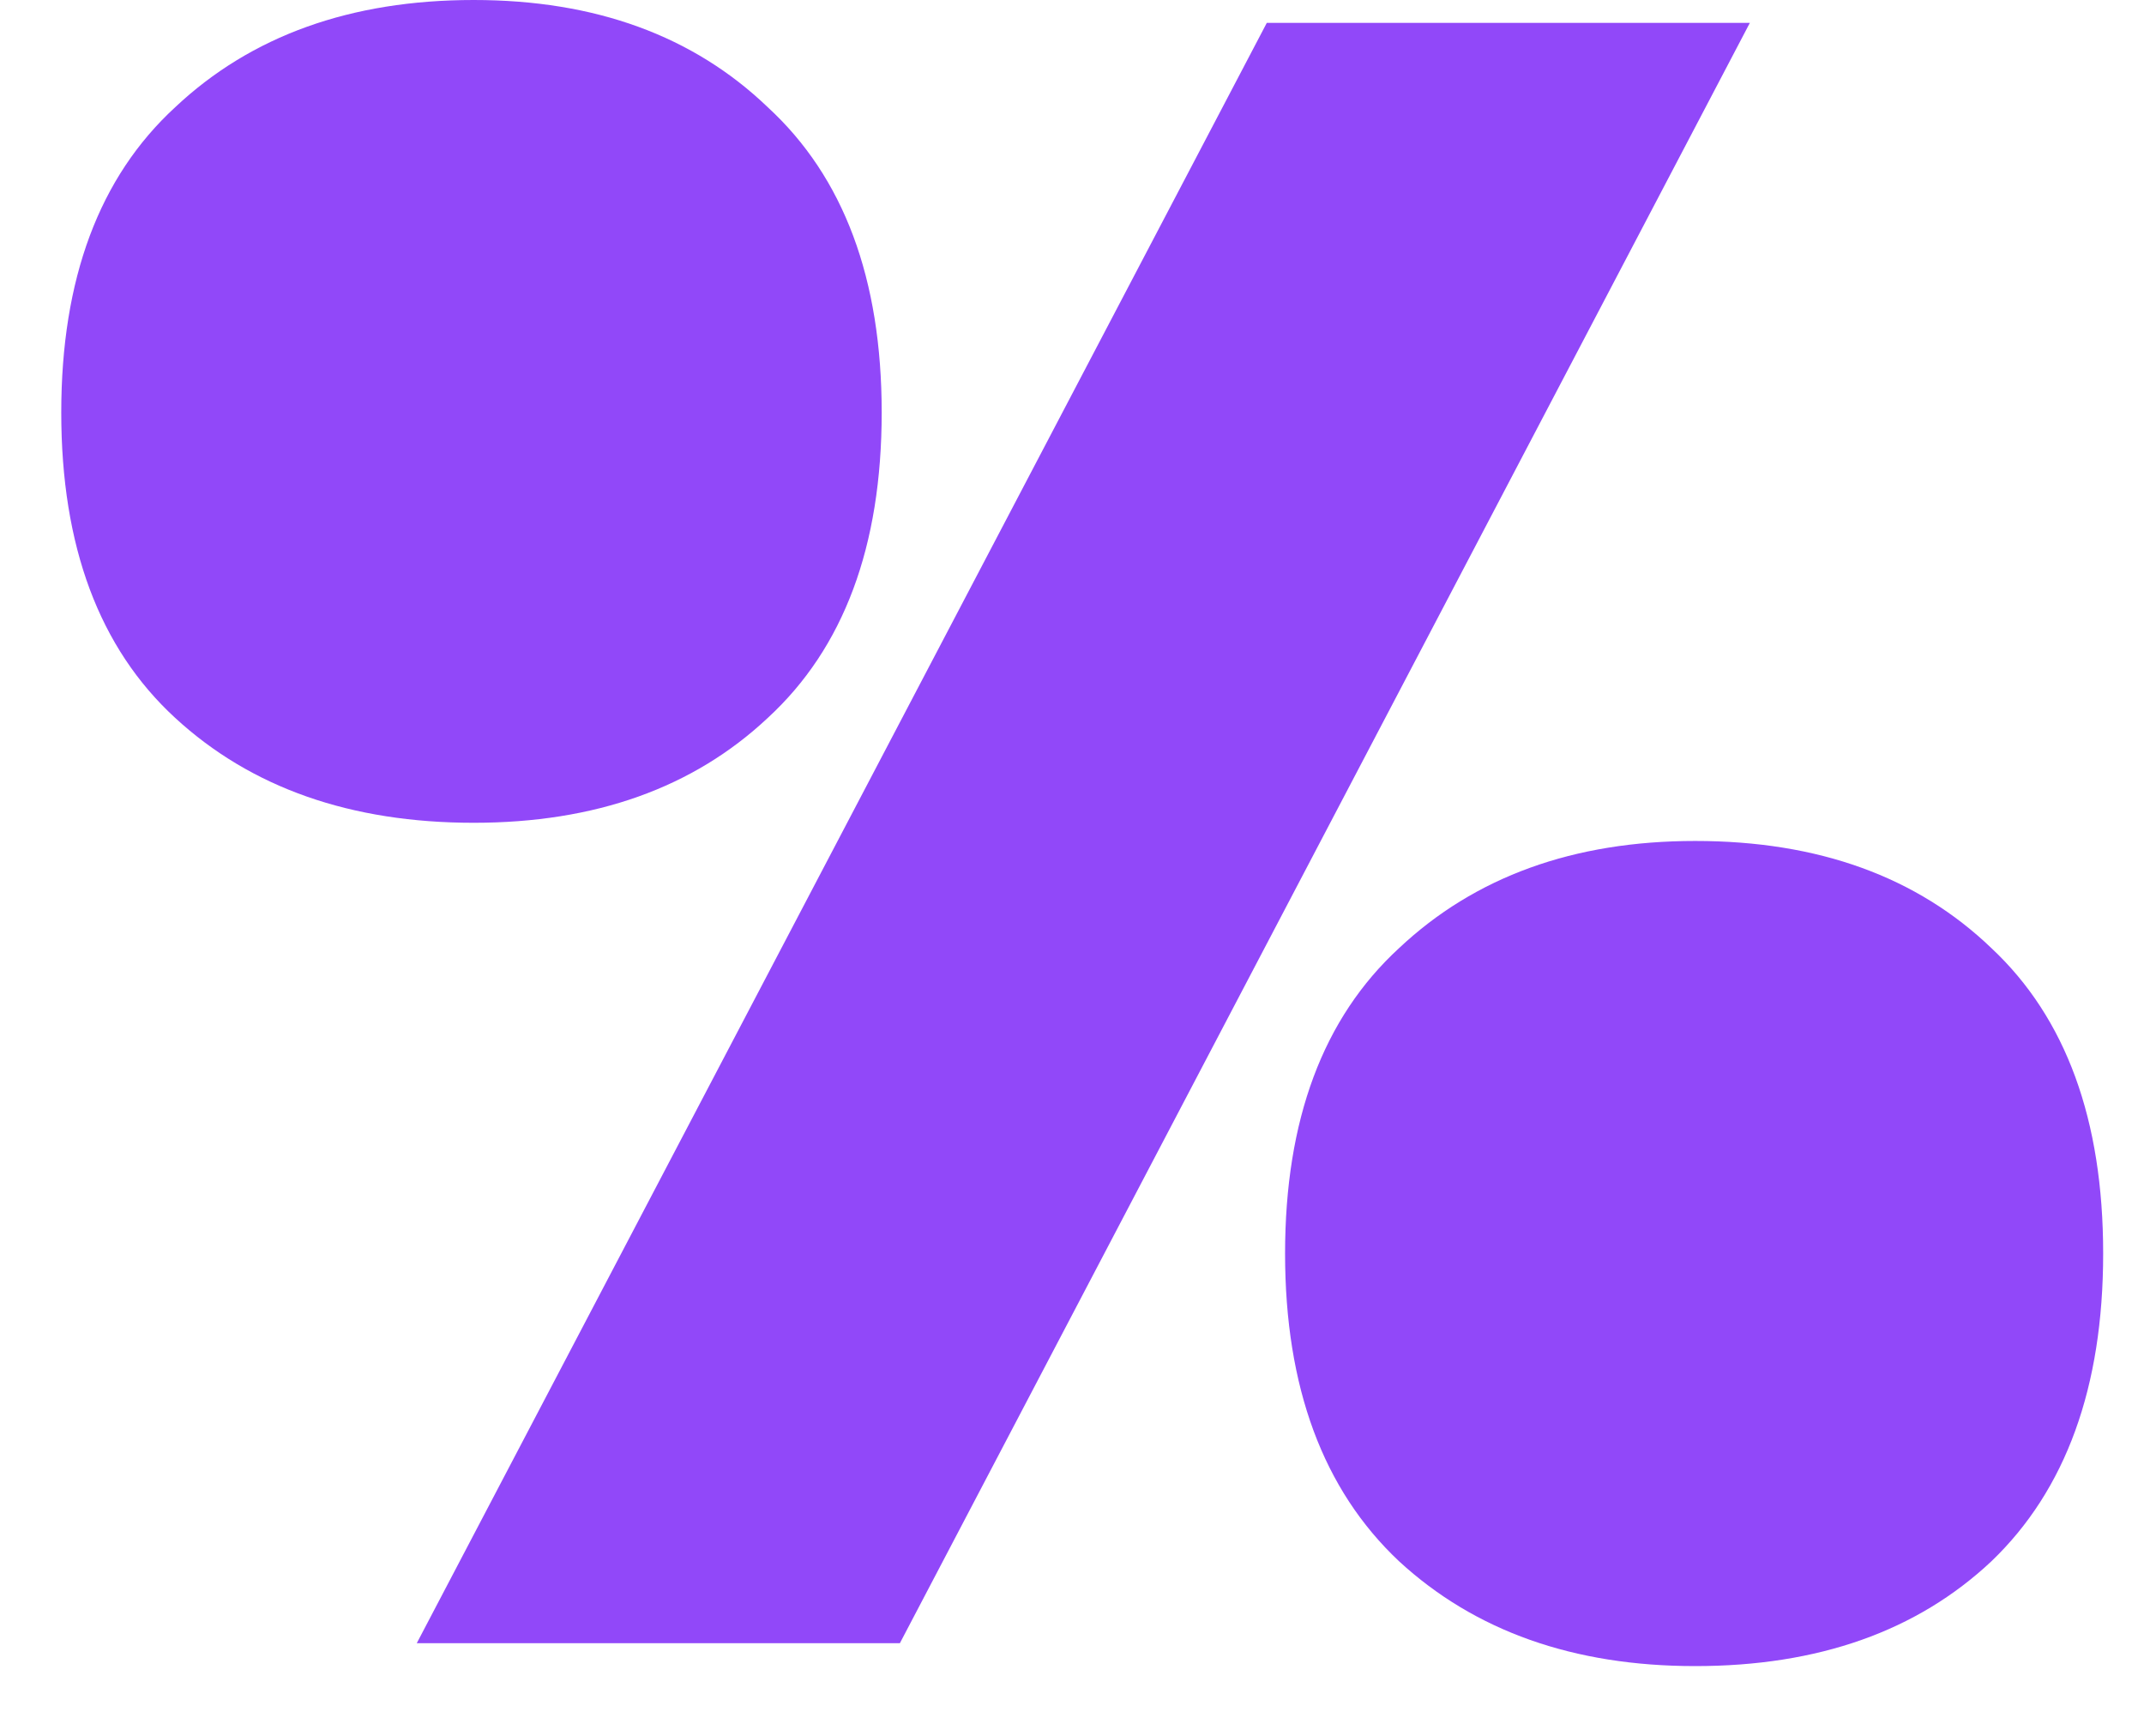
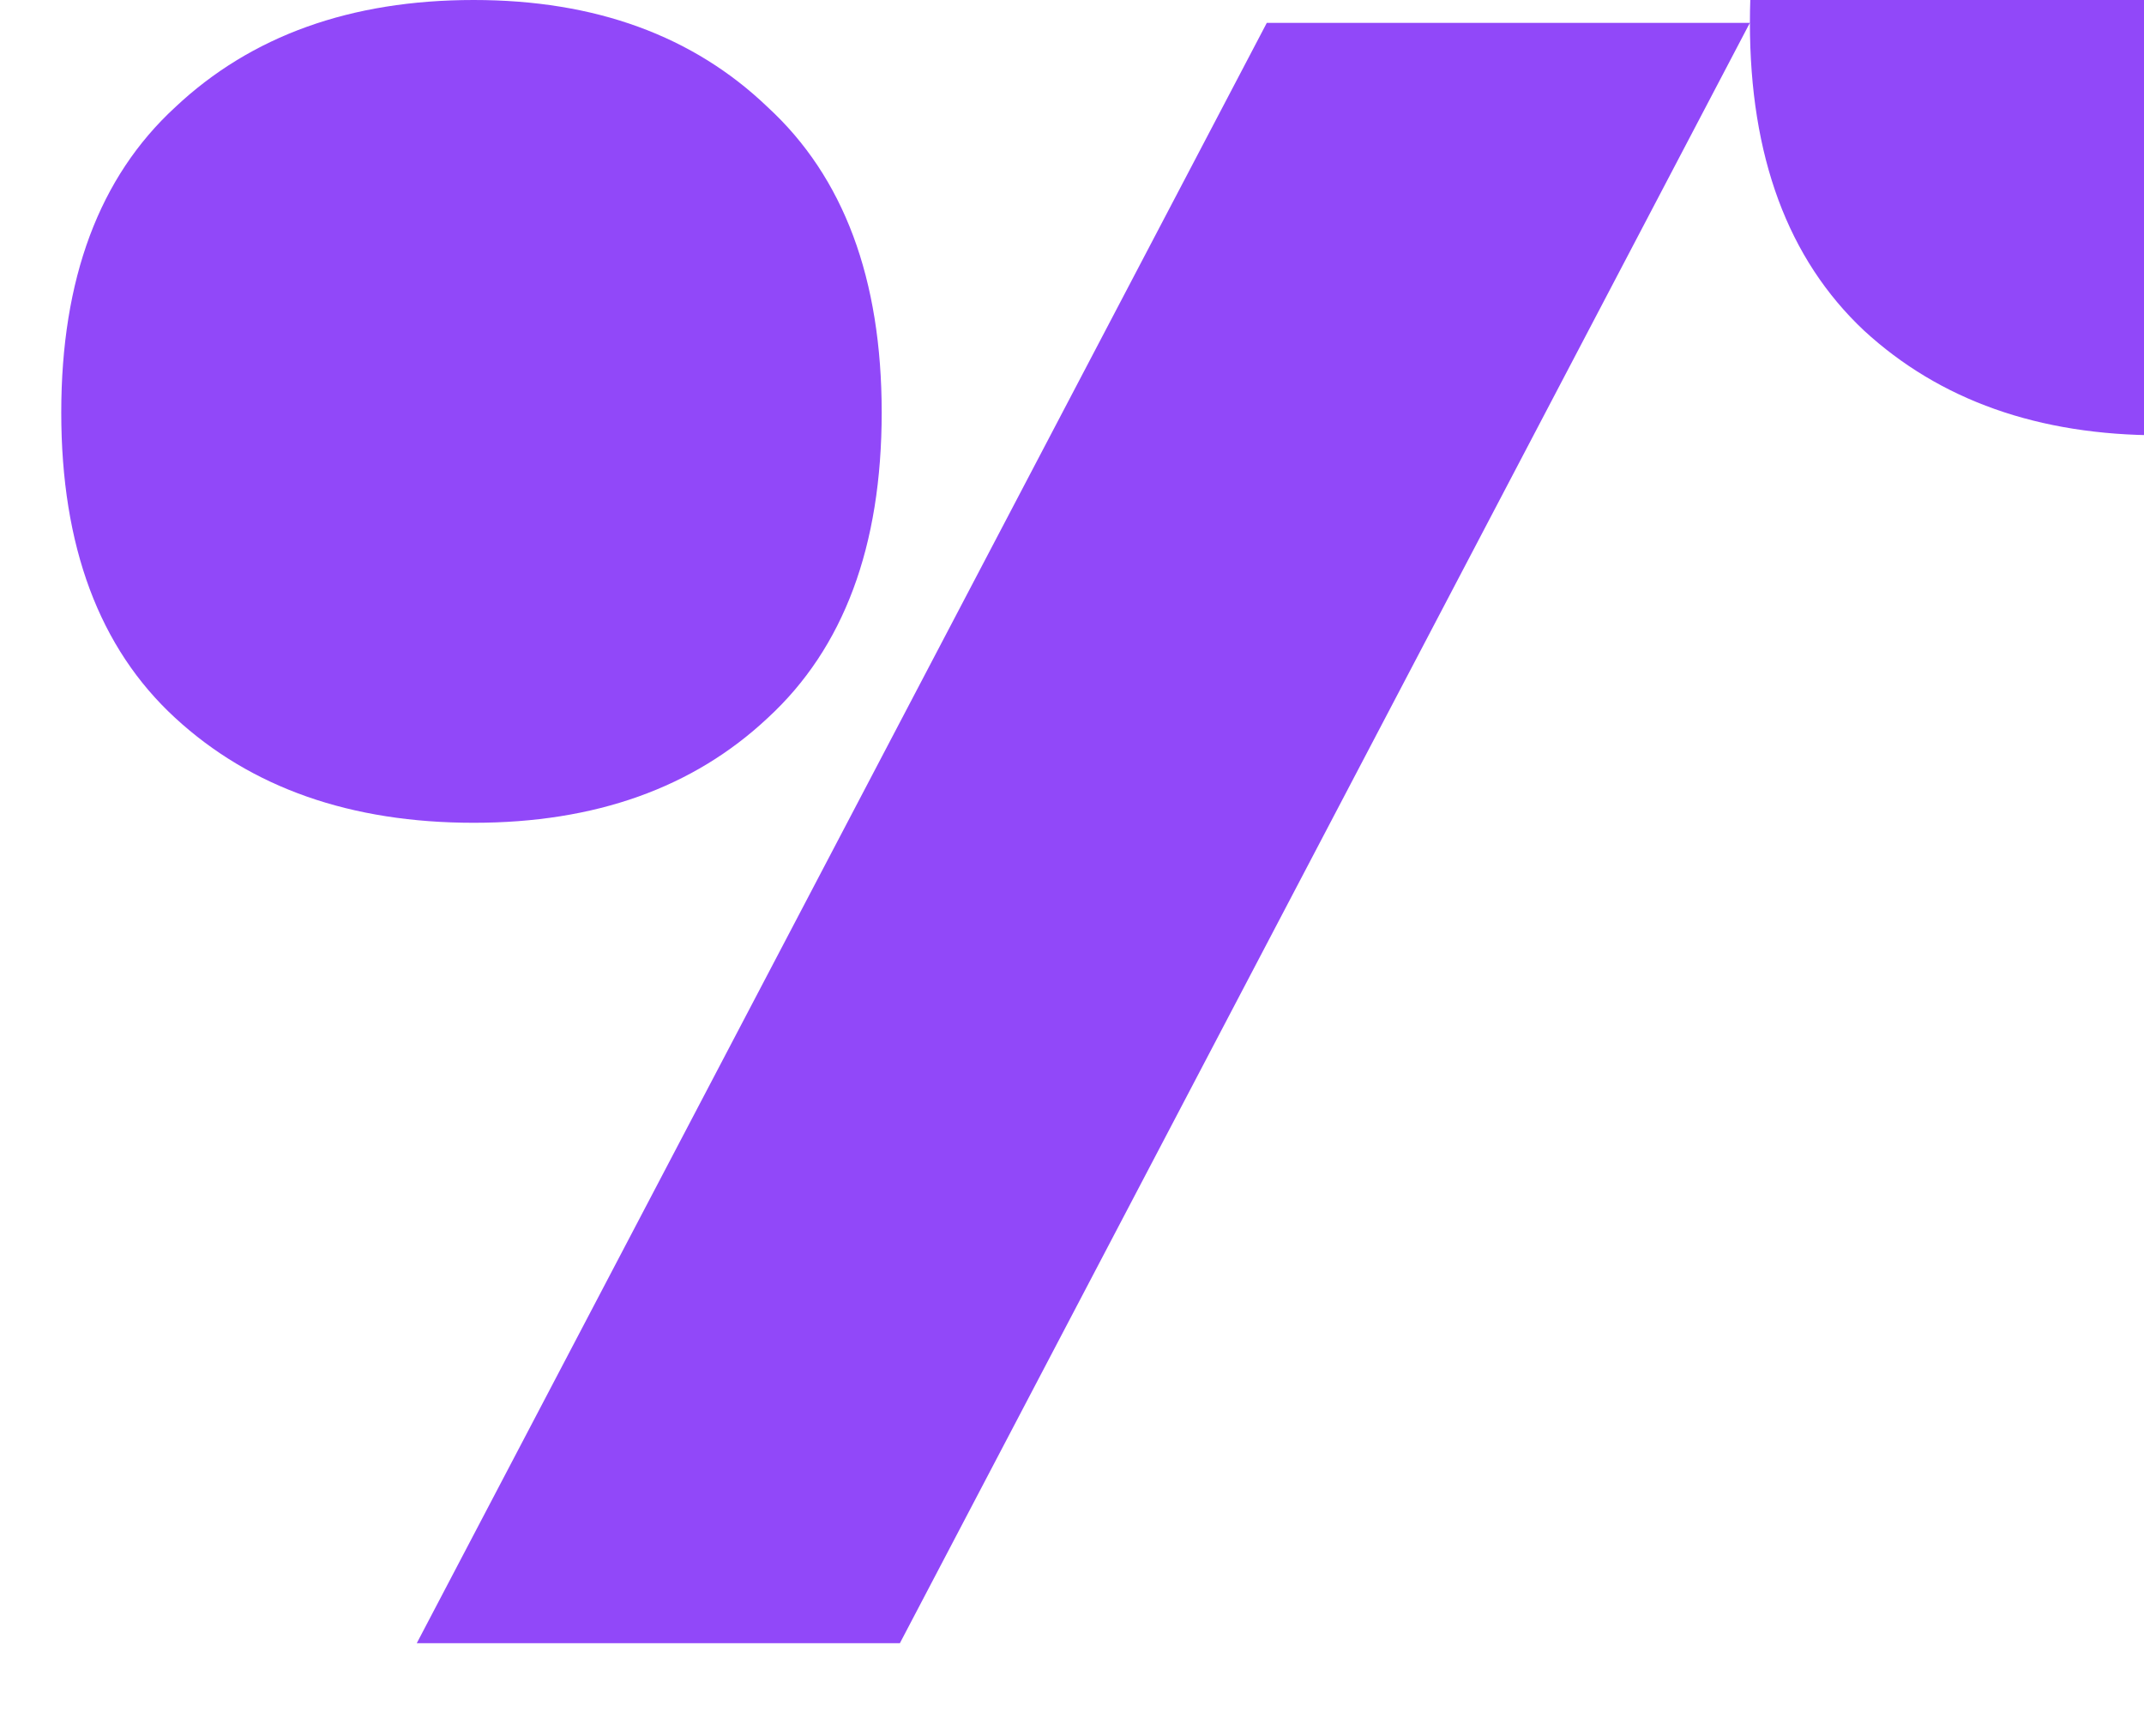
<svg xmlns="http://www.w3.org/2000/svg" width="21" height="17" fill="none">
-   <path d="M.6 4.04c0-1.31.372-2.306 1.116-2.99C2.46.35 3.435 0 4.64 0c1.19 0 2.15.35 2.88 1.05.744.684 1.116 1.68 1.116 2.99 0 1.31-.372 2.307-1.116 2.991-.73.685-1.69 1.027-2.88 1.027-1.205 0-2.18-.342-2.924-1.027C.972 6.347.6 5.35.6 4.041zM17.14.223l-8.326 15.87H4.082L12.408.224h4.732zm-4.553 12.054c0-1.31.372-2.307 1.116-2.991.744-.7 1.711-1.05 2.901-1.05 1.206 0 2.173.35 2.902 1.05.73.684 1.094 1.681 1.094 2.99 0 1.31-.365 2.315-1.094 3.014-.729.685-1.696 1.027-2.902 1.027-1.19 0-2.157-.342-2.901-1.027-.744-.7-1.116-1.704-1.116-3.013z" fill="#9148F9" />
+   <path d="M.6 4.04c0-1.31.372-2.306 1.116-2.99C2.46.35 3.435 0 4.64 0c1.19 0 2.15.35 2.88 1.05.744.684 1.116 1.68 1.116 2.99 0 1.31-.372 2.307-1.116 2.991-.73.685-1.69 1.027-2.88 1.027-1.205 0-2.18-.342-2.924-1.027C.972 6.347.6 5.35.6 4.041zM17.14.223l-8.326 15.87H4.082L12.408.224h4.732zc0-1.31.372-2.307 1.116-2.991.744-.7 1.711-1.05 2.901-1.05 1.206 0 2.173.35 2.902 1.05.73.684 1.094 1.681 1.094 2.99 0 1.31-.365 2.315-1.094 3.014-.729.685-1.696 1.027-2.902 1.027-1.19 0-2.157-.342-2.901-1.027-.744-.7-1.116-1.704-1.116-3.013z" fill="#9148F9" />
</svg>